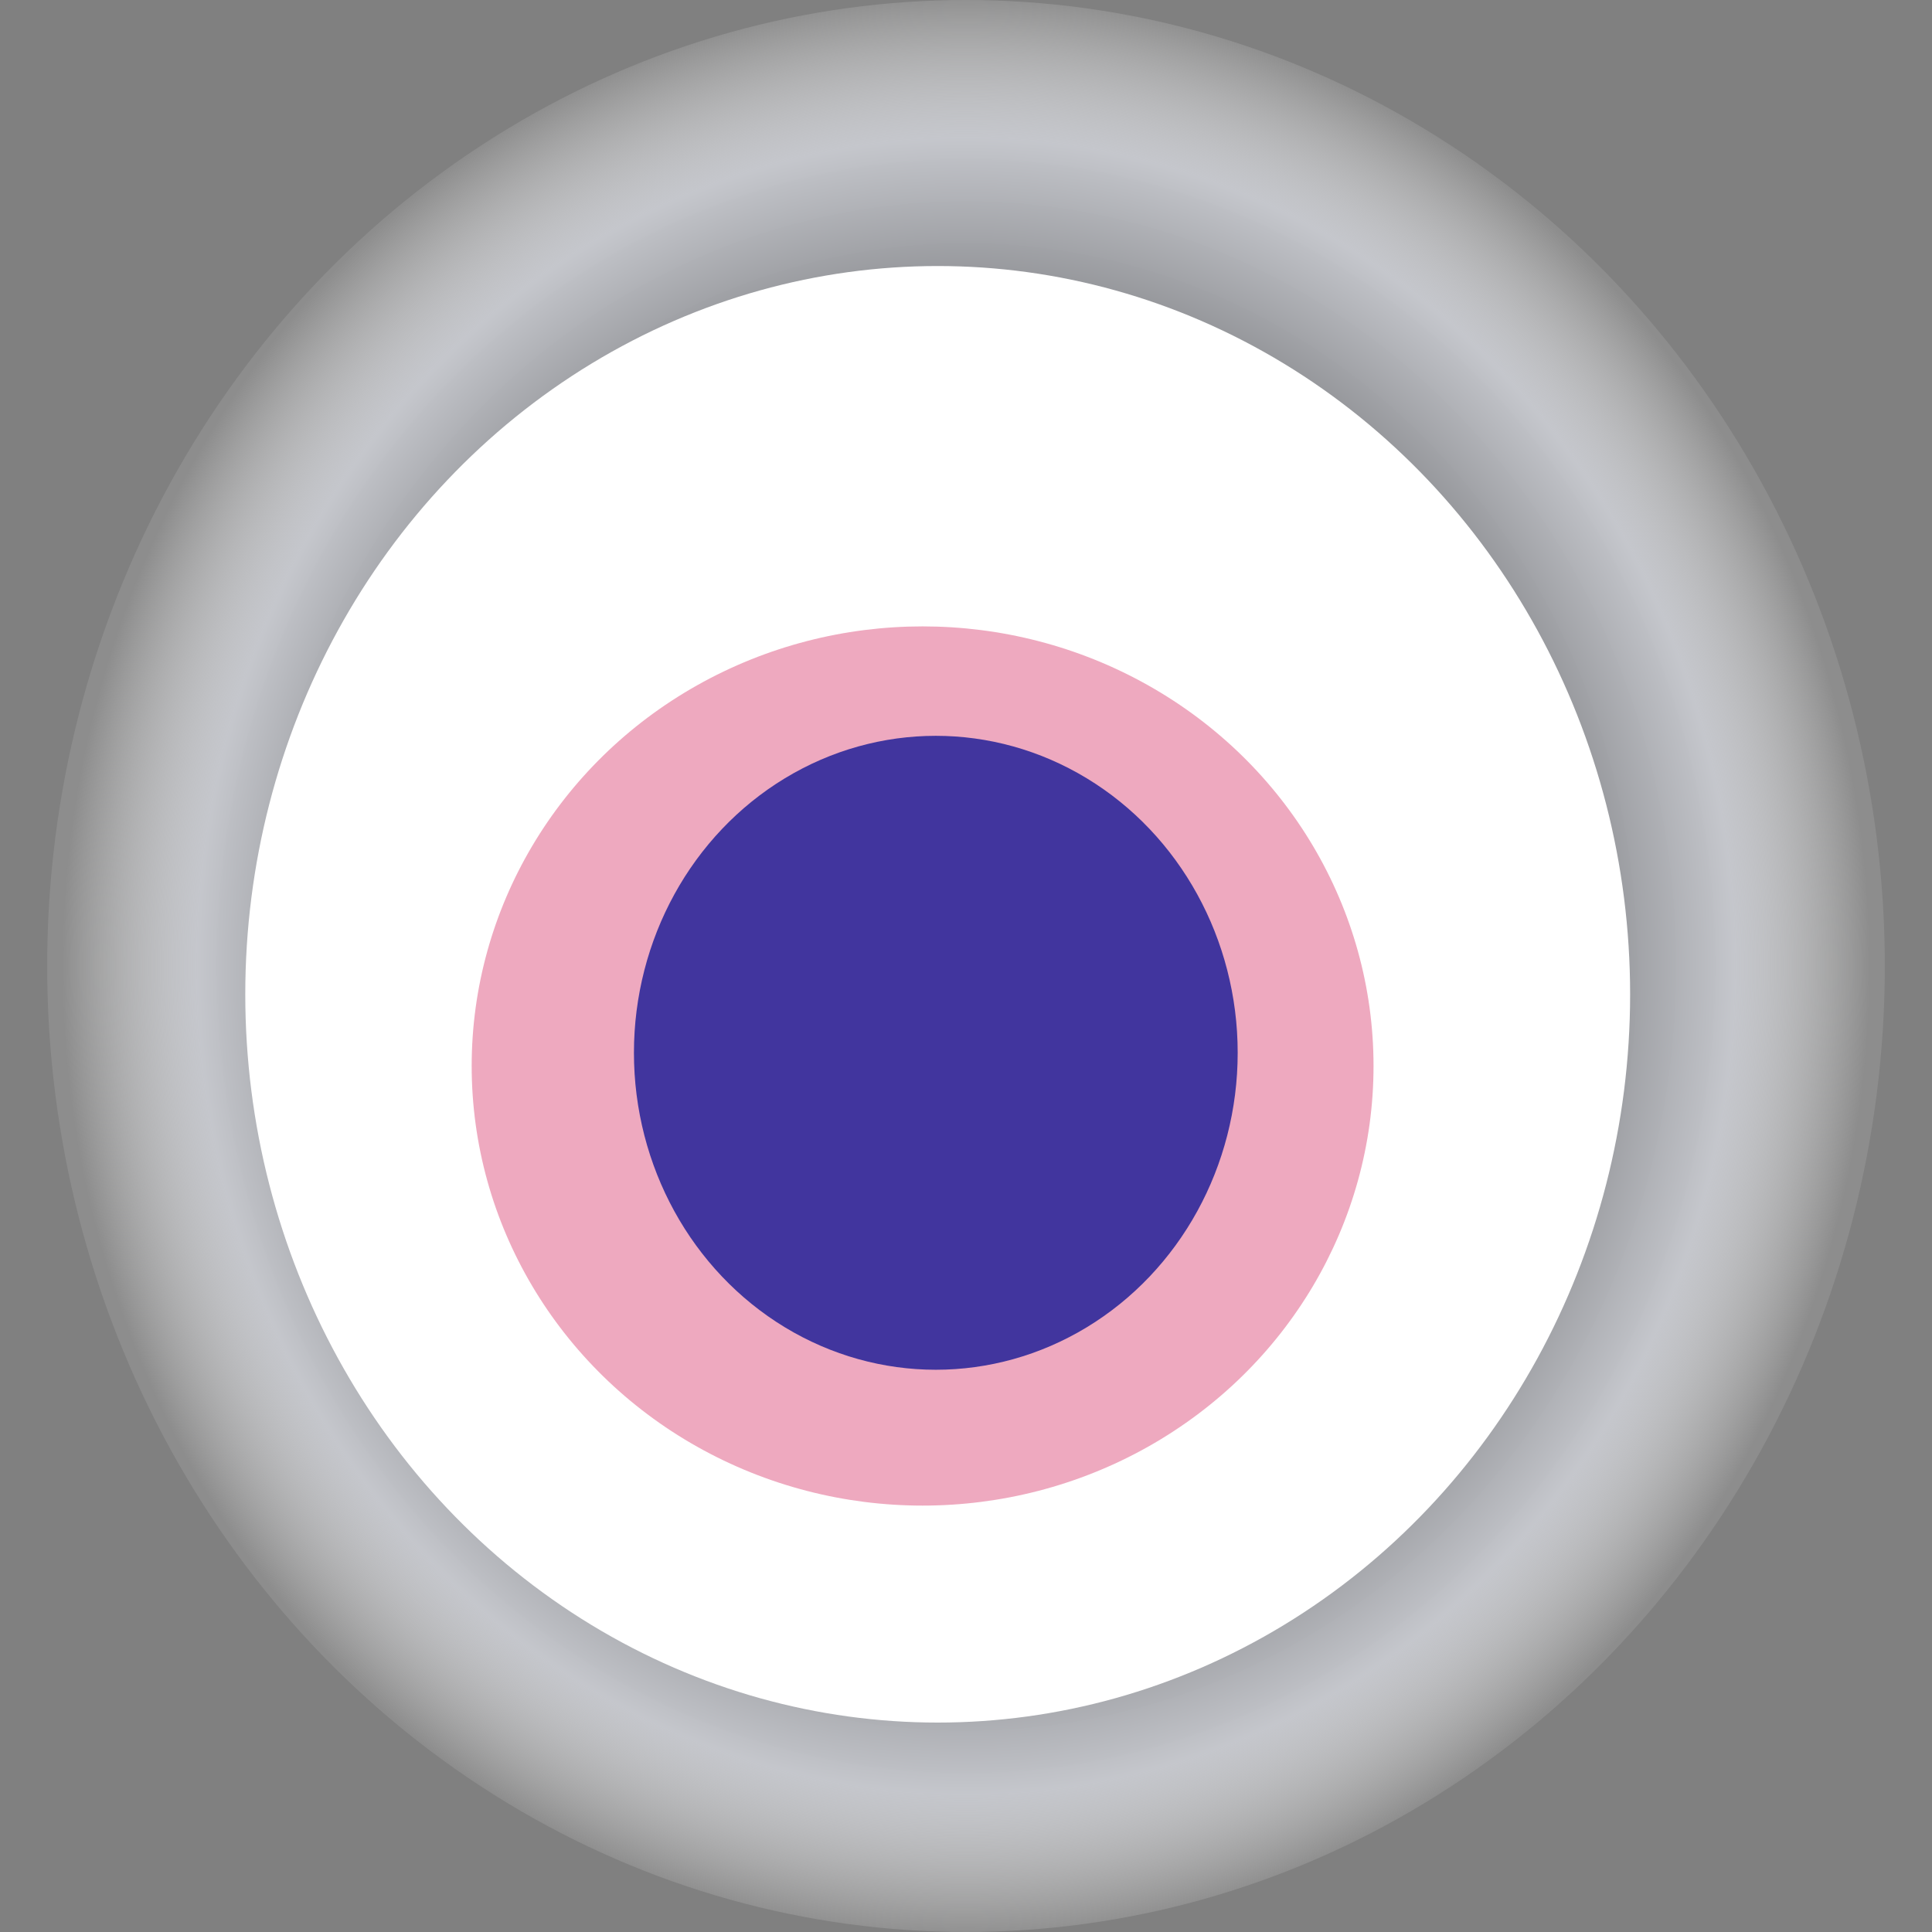
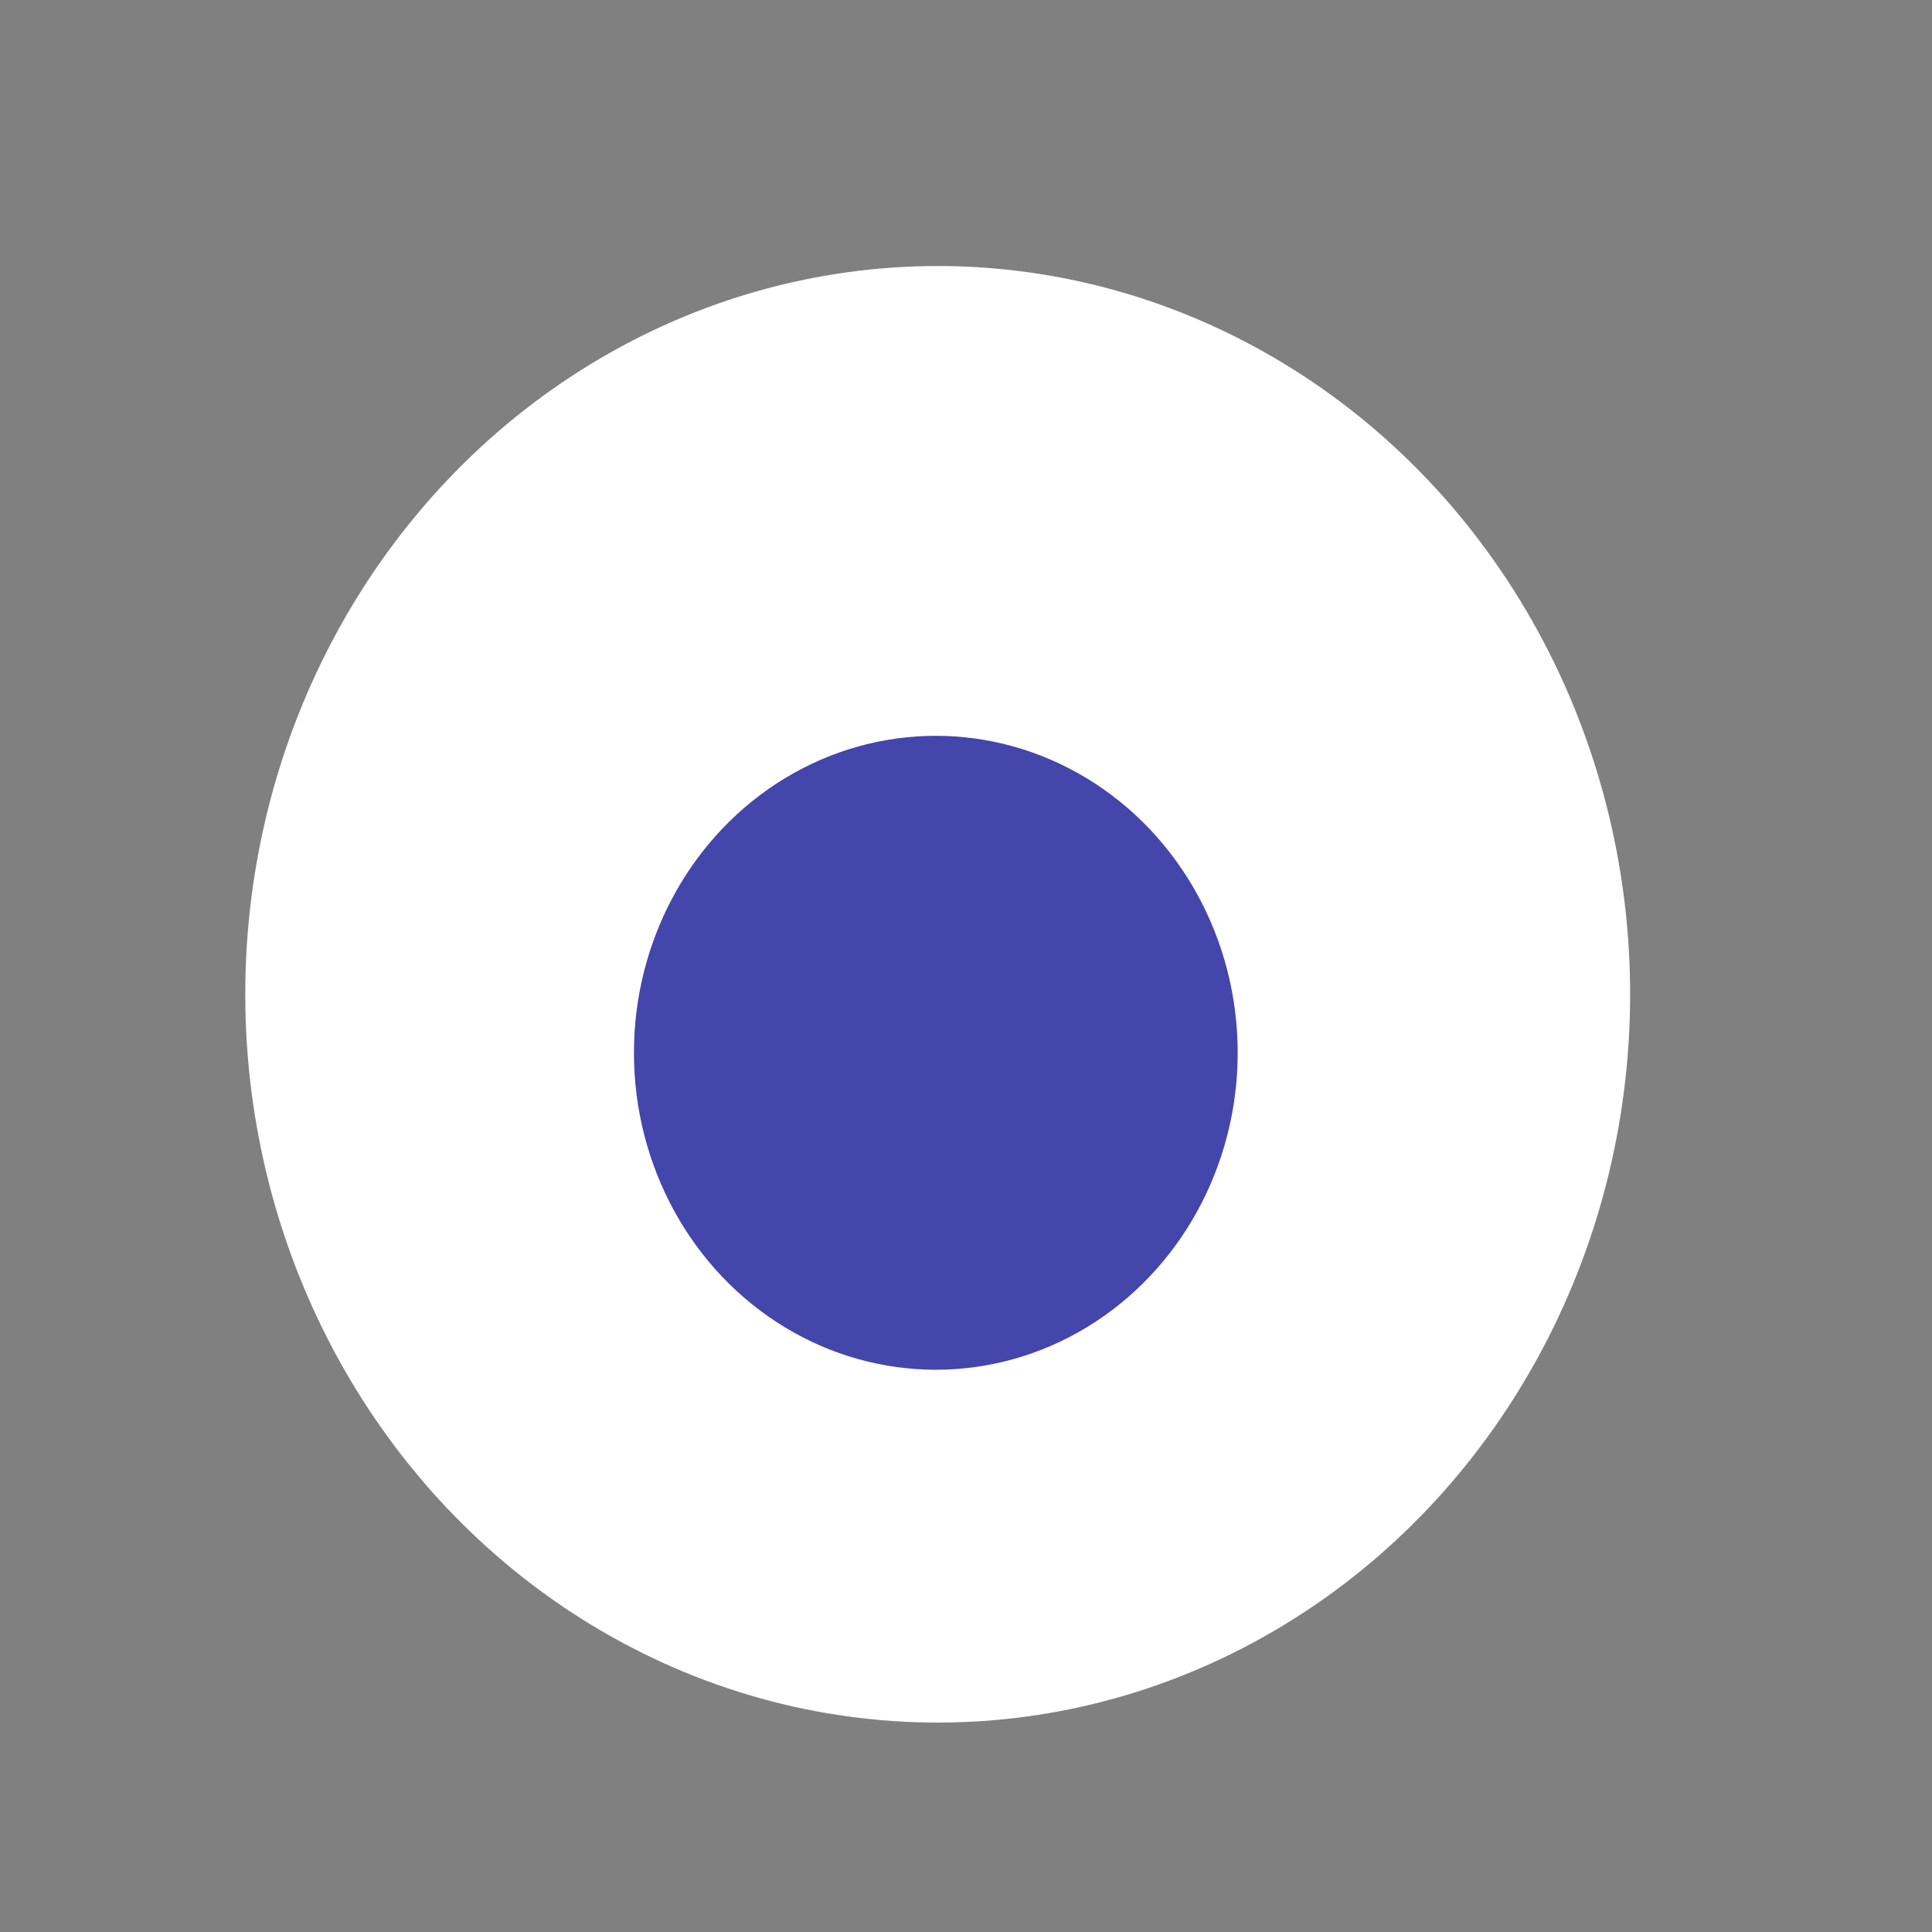
<svg xmlns="http://www.w3.org/2000/svg" width="1024" height="1024">
  <rect width="100%" height="100%" fill="#808080" stroke="none" />
  <g>
    <title>0x8d6cfe2ff08d8b6766eaef33990b78f8990b4520</title>
-     <ellipse ry="512" rx="487" cy="512" cx="512" fill="url(#e_1_g)" />
    <ellipse ry="386" rx="367" cy="527" cx="497" fill="#FFF" />
-     <ellipse ry="233" rx="239" cy="565" cx="489" fill="rgba(212,40,96,0.4)" />
    <ellipse ry="168" rx="160" cy="558" cx="496" fill="rgba(22, 24, 150, 0.8)" />
    <animateTransform attributeName="transform" begin="0s" dur="20s" type="rotate" from="0 512 512" to="360 512 512" repeatCount="indefinite" />
    <defs>
      <radialGradient id="e_1_g">
        <stop offset="30%" stop-color="#000" />
        <stop offset="85%" stop-color="rgba(204,206,212,0.9)" />
        <stop offset="100%" stop-color="rgba(255,255,255,0.1)" />
      </radialGradient>
    </defs>
  </g>
</svg>